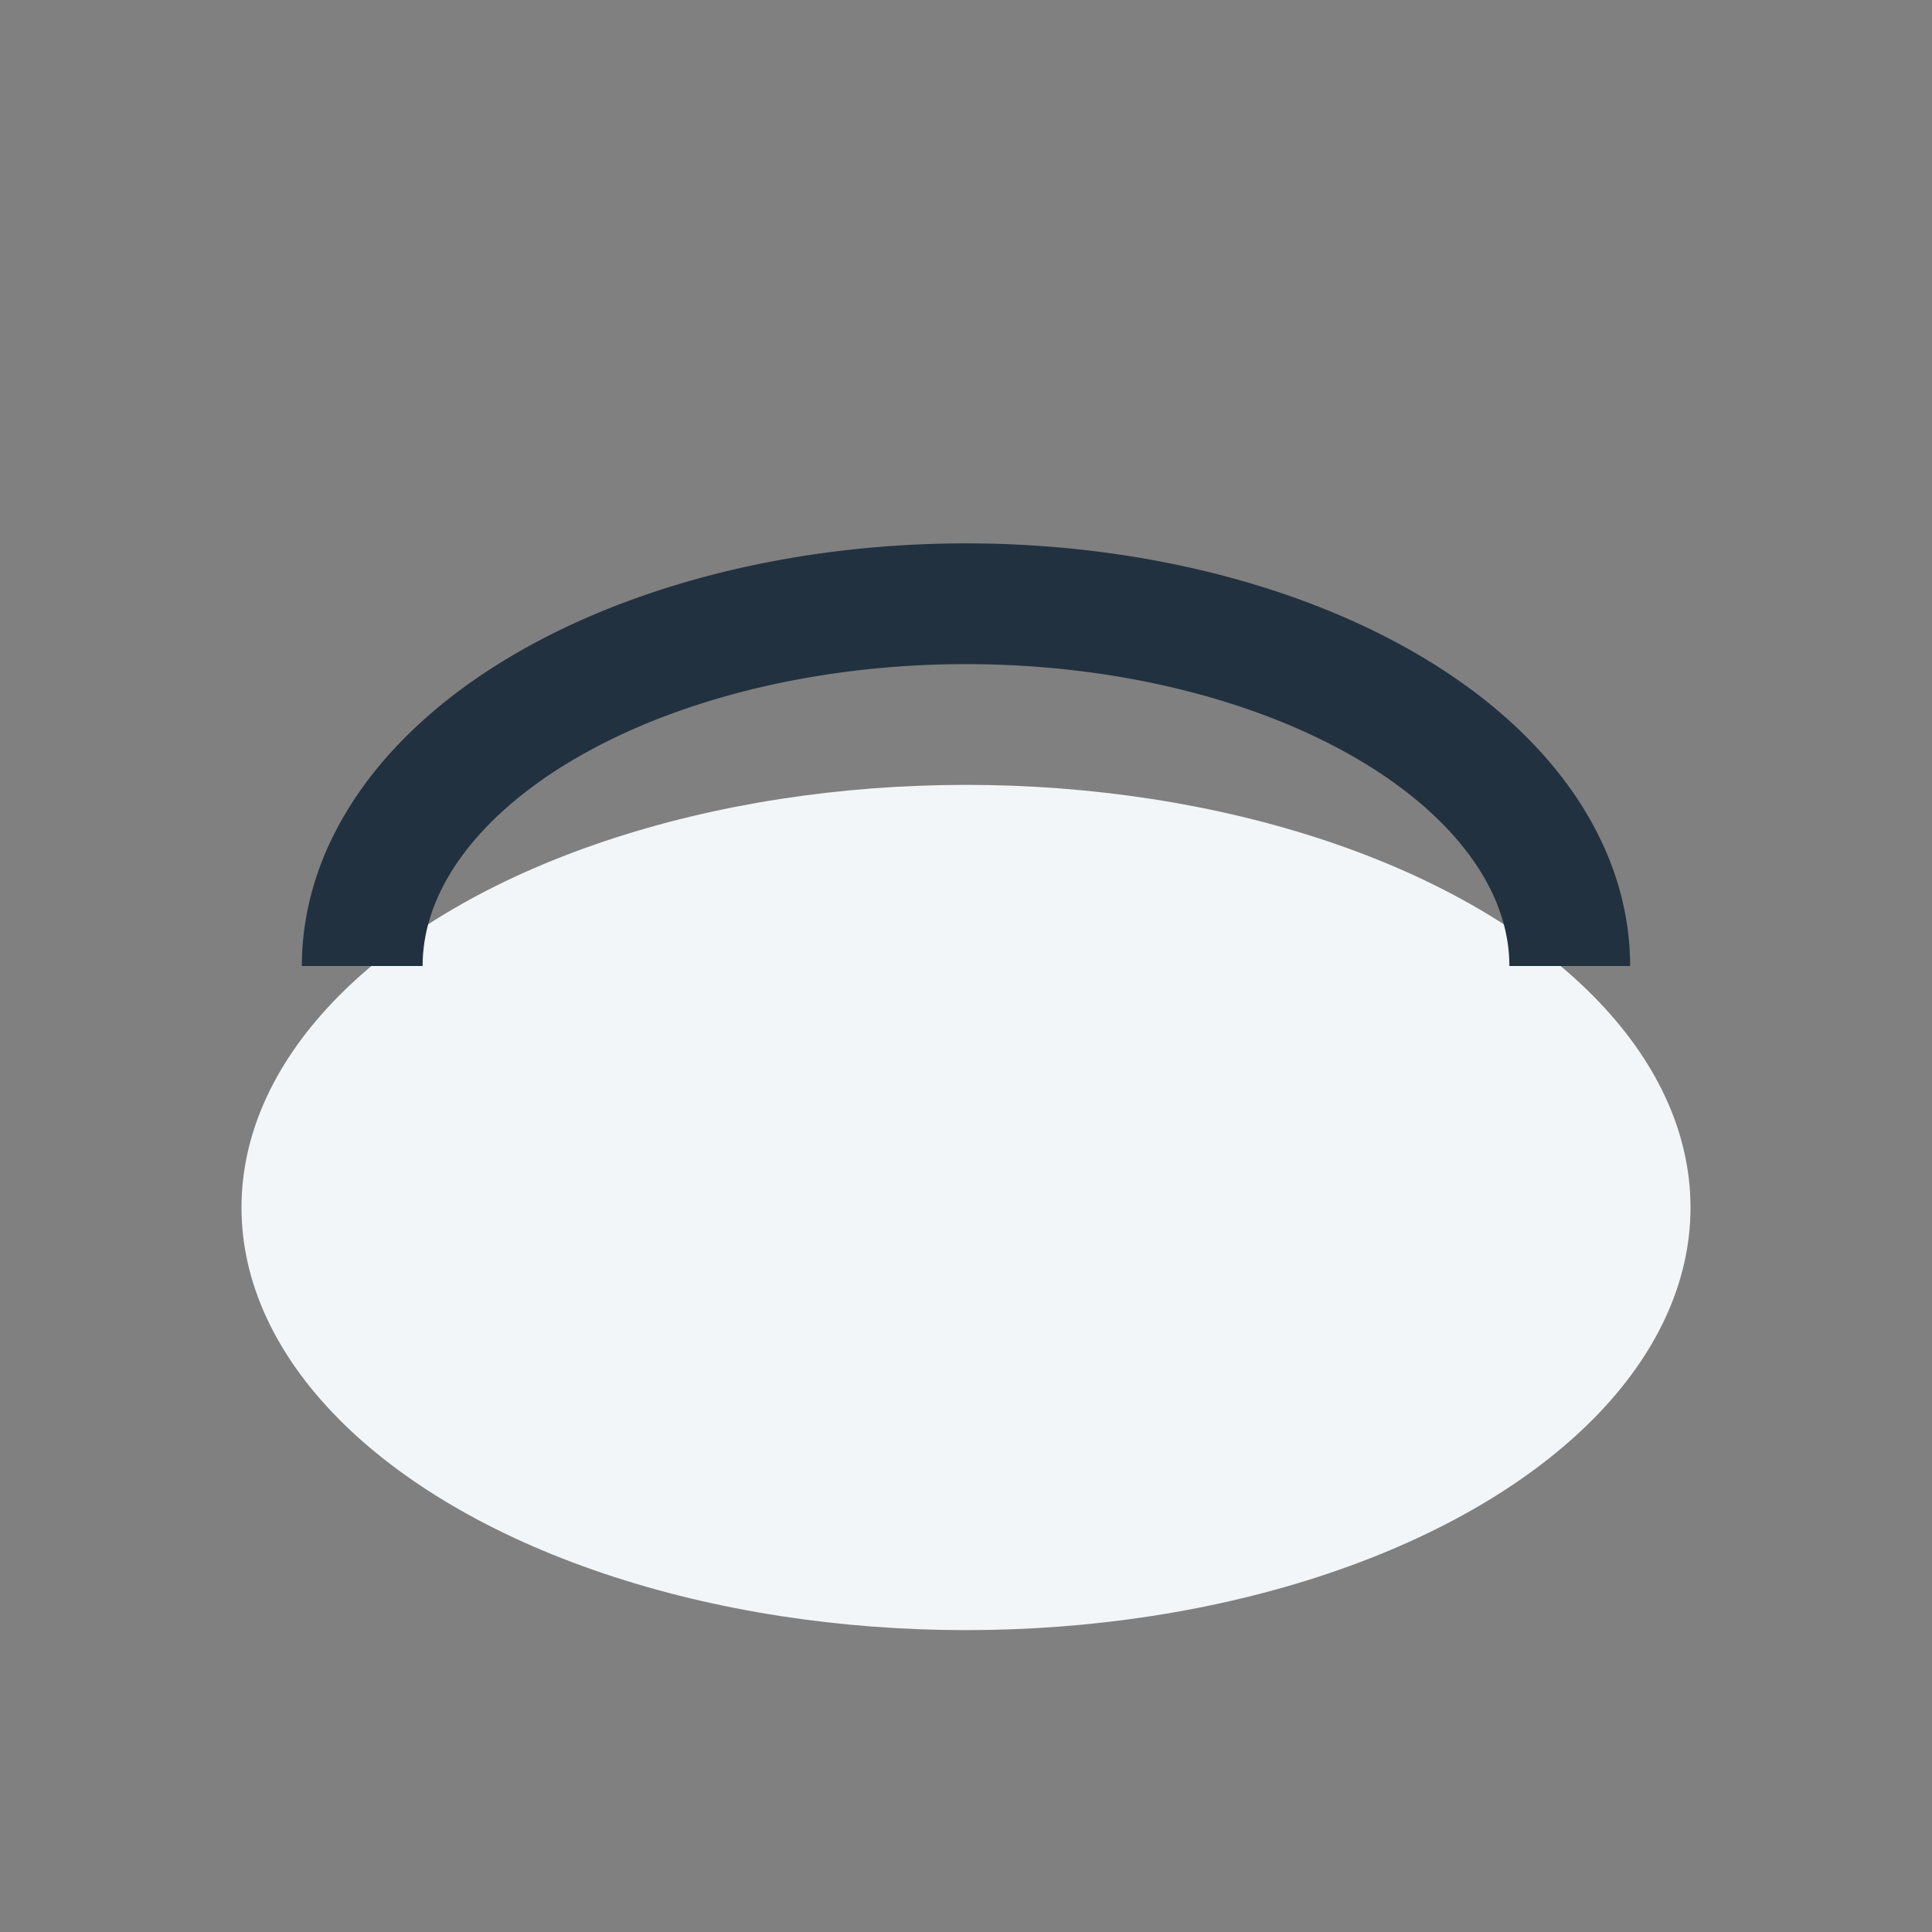
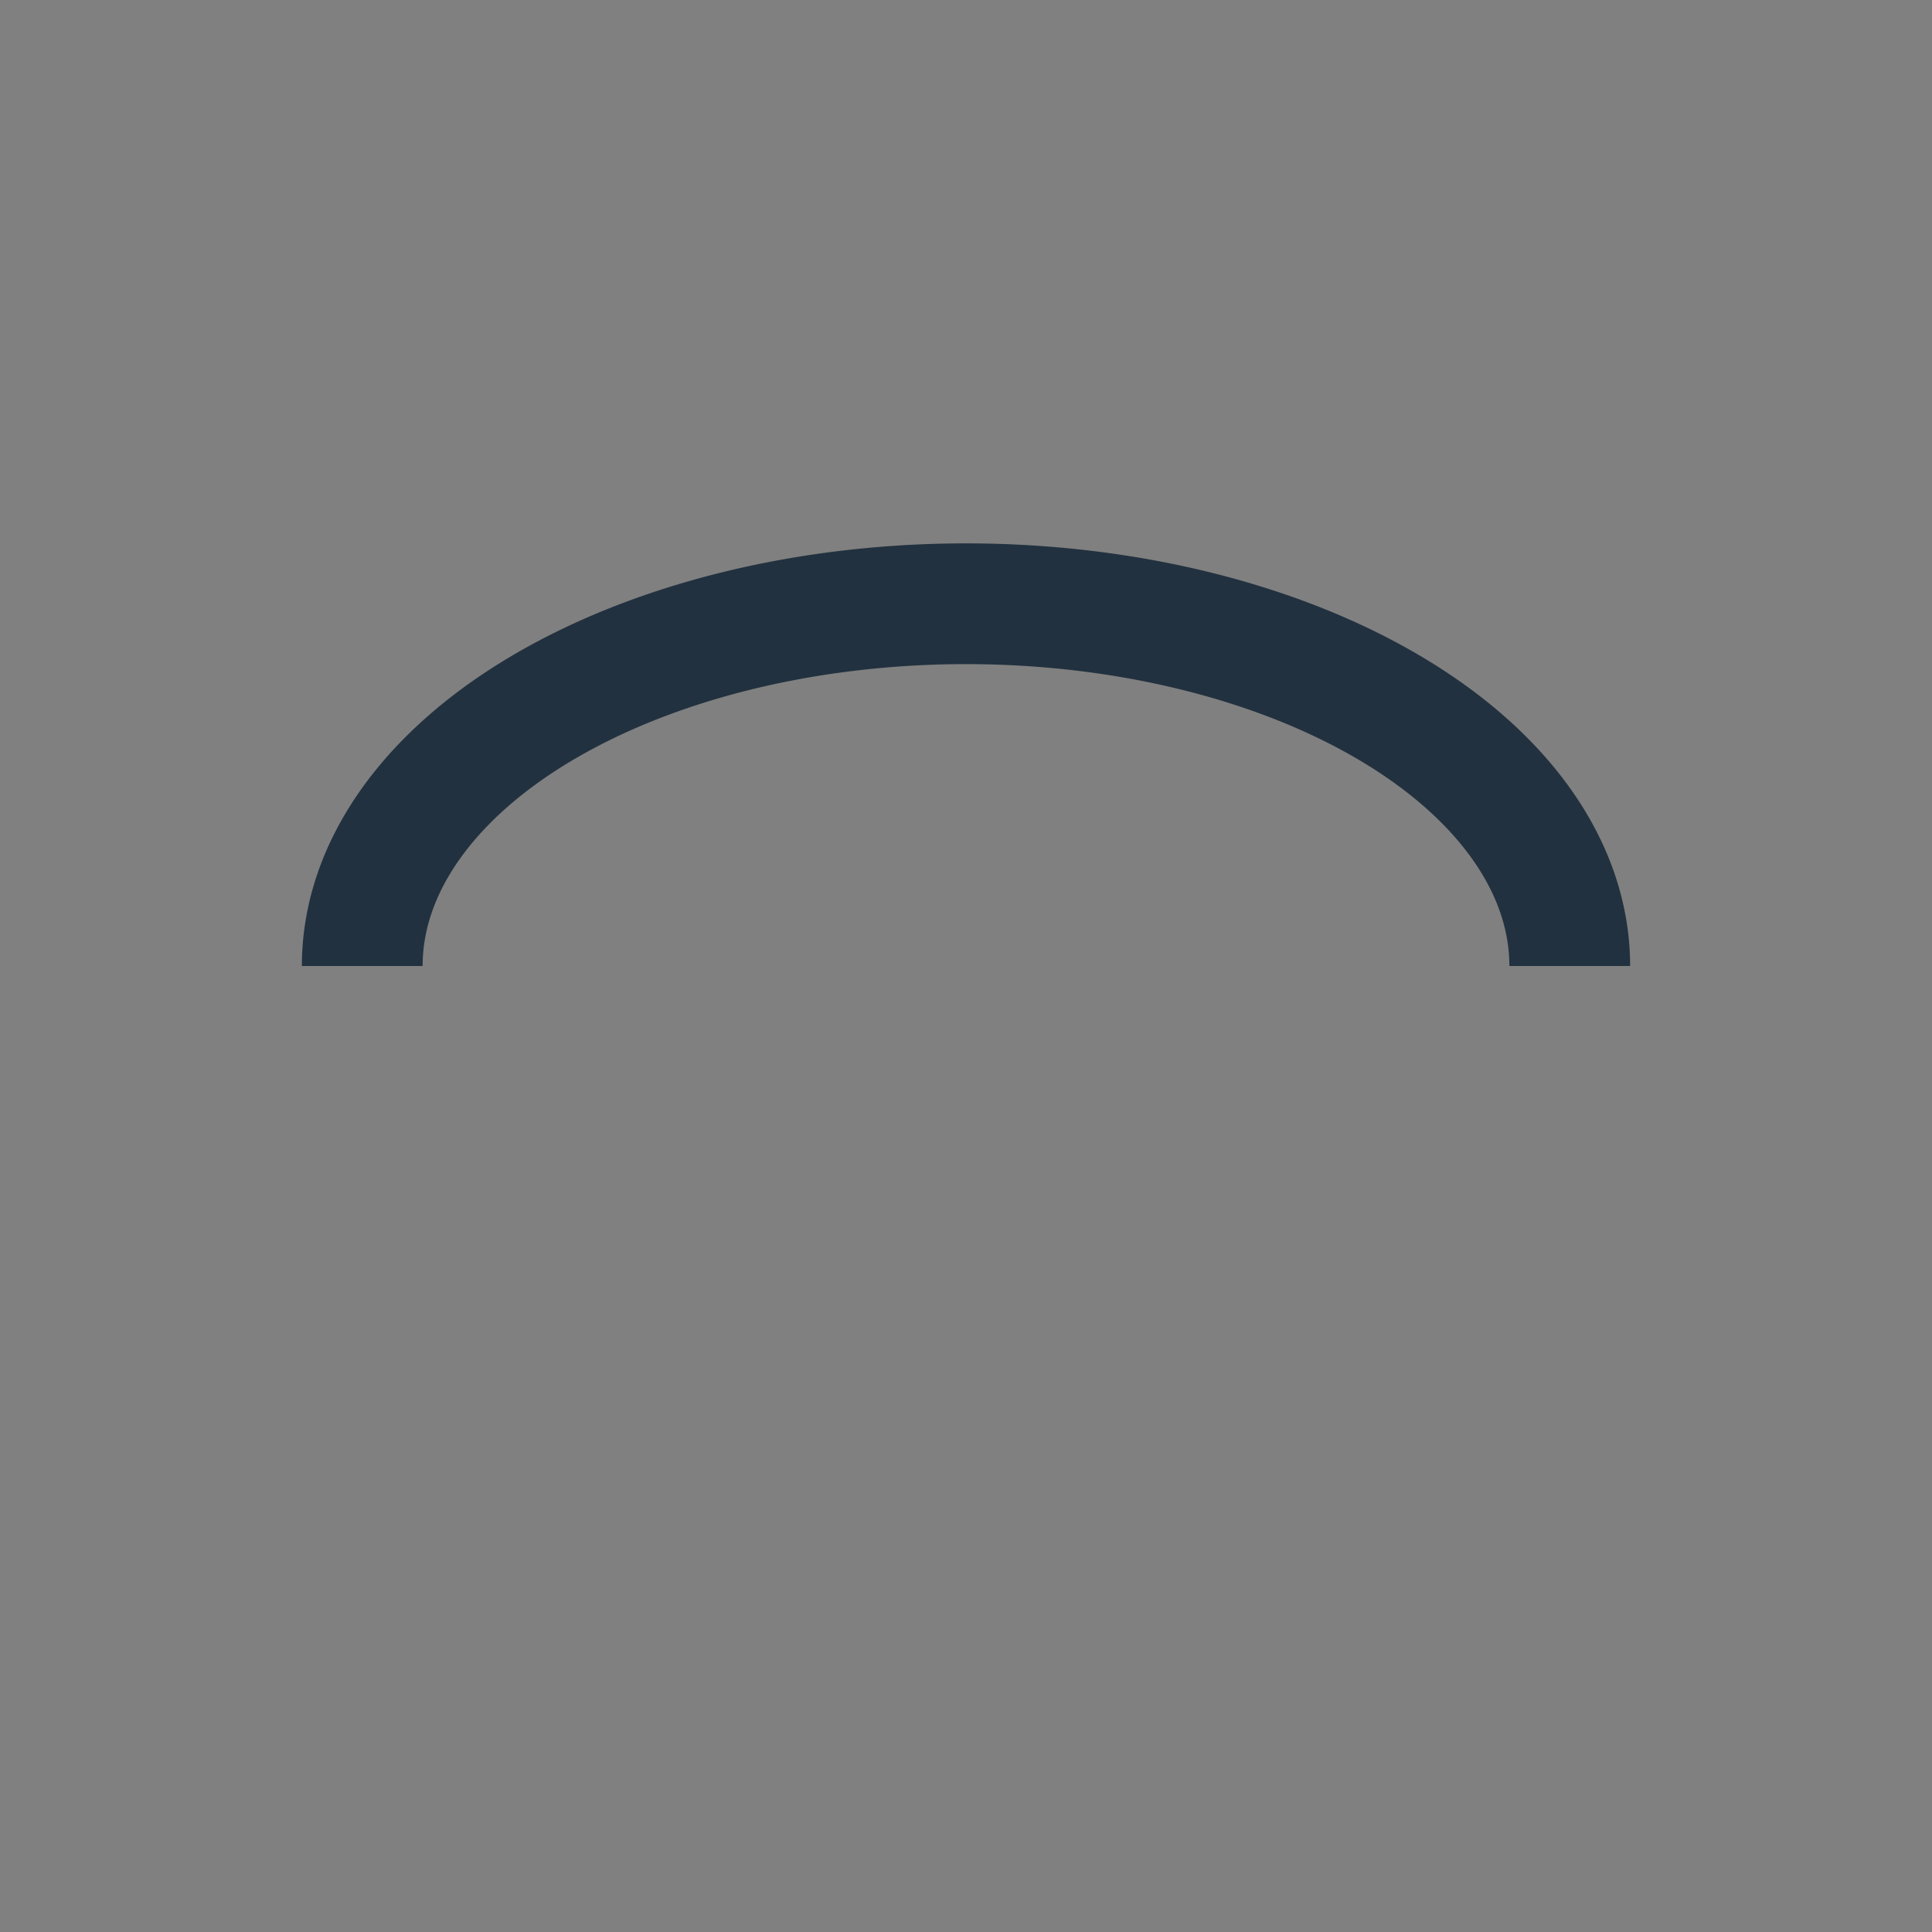
<svg xmlns="http://www.w3.org/2000/svg" width="32" height="32" viewBox="0 0 32 32">
  <rect x="0" y="0" width="32" height="32" fill="#808080" stroke="none" />
-   <ellipse cx="16" cy="20" rx="12" ry="7" fill="#F3F6F9" />
  <path d="M6 16a10 6 0 0 1 20 0" fill="none" stroke="#22313F" stroke-width="2" />
</svg>